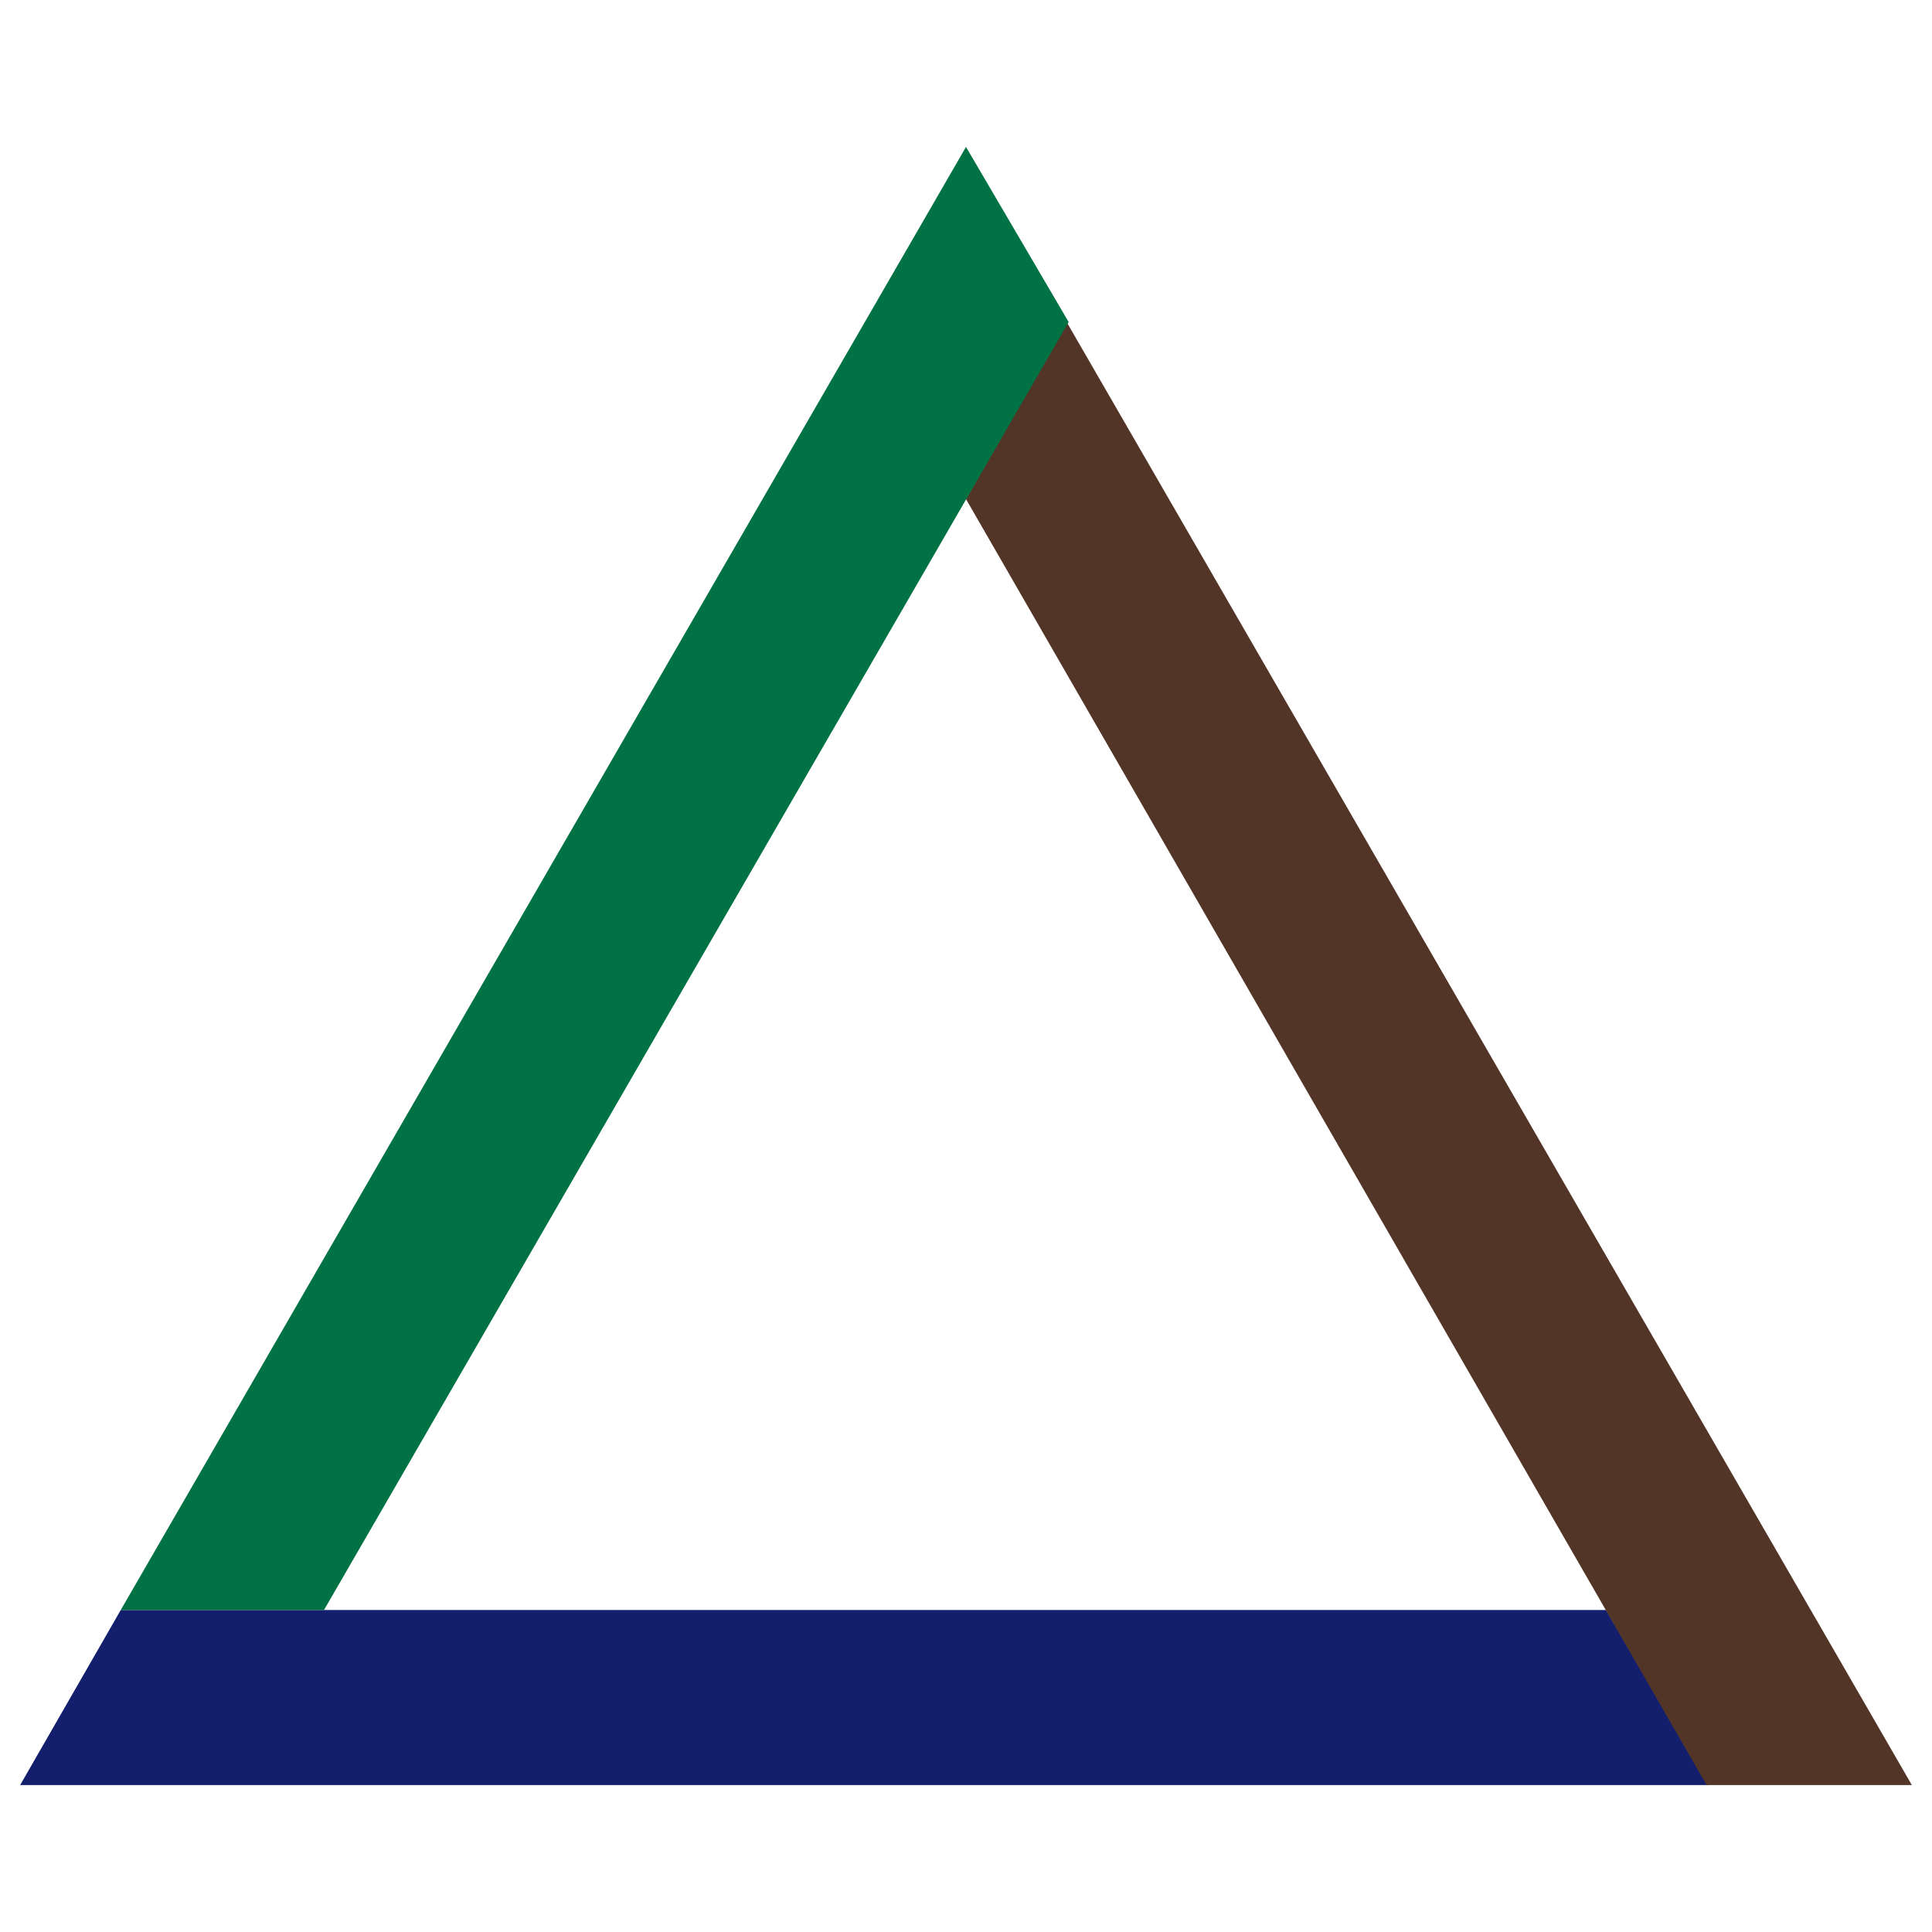
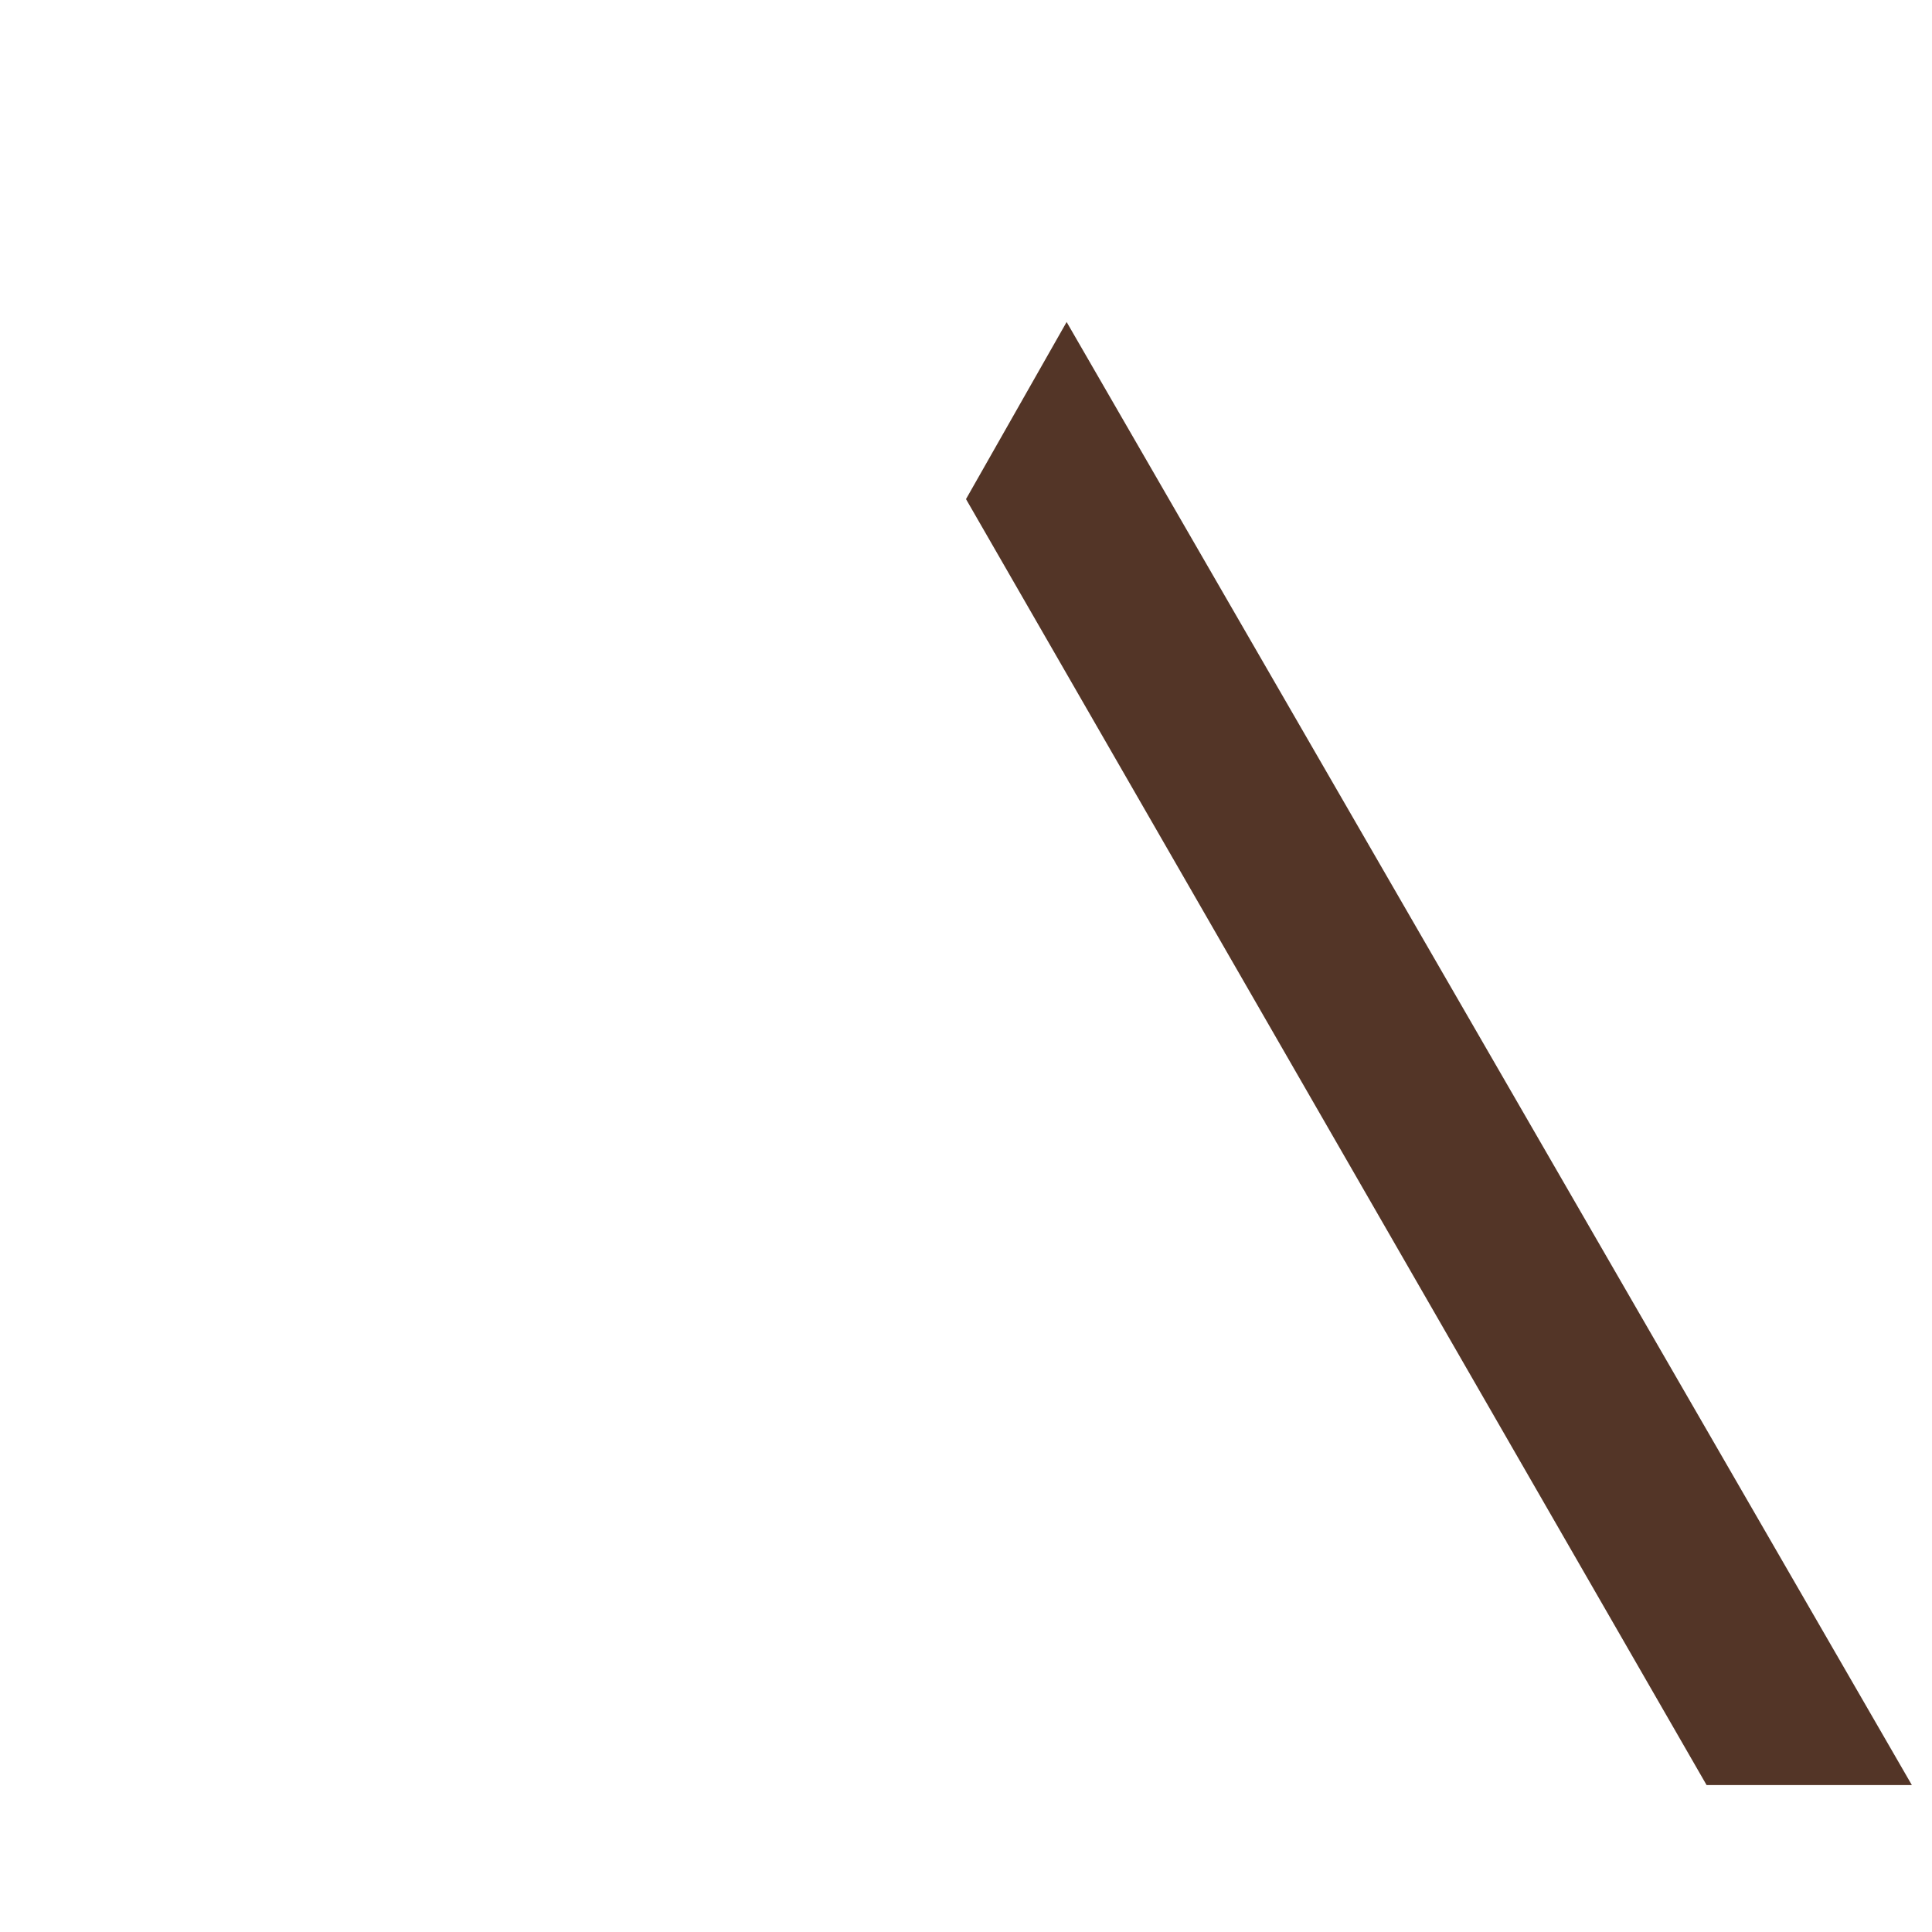
<svg xmlns="http://www.w3.org/2000/svg" version="1.1" id="Ebene_1" x="0px" y="0px" viewBox="0 0 96 96" style="enable-background:new 0 0 96 96;" xml:space="preserve">
  <style type="text/css">
	.st0{fill:none;}
	.st1{fill:#131F6D;}
	.st2{fill:#533527;}
	.st3{fill:#007243;}
</style>
  <g>
-     <polygon class="st1" points="16.1,80 6,80 1,88.7 84.9,88.7 79.8,80  " />
    <polygon class="st2" points="53,16 48,24.8 84.8,88.7 95,88.7  " />
-     <polygon class="st3" points="48,7.3 6,80 16.1,80 53.1,16  " />
  </g>
</svg>